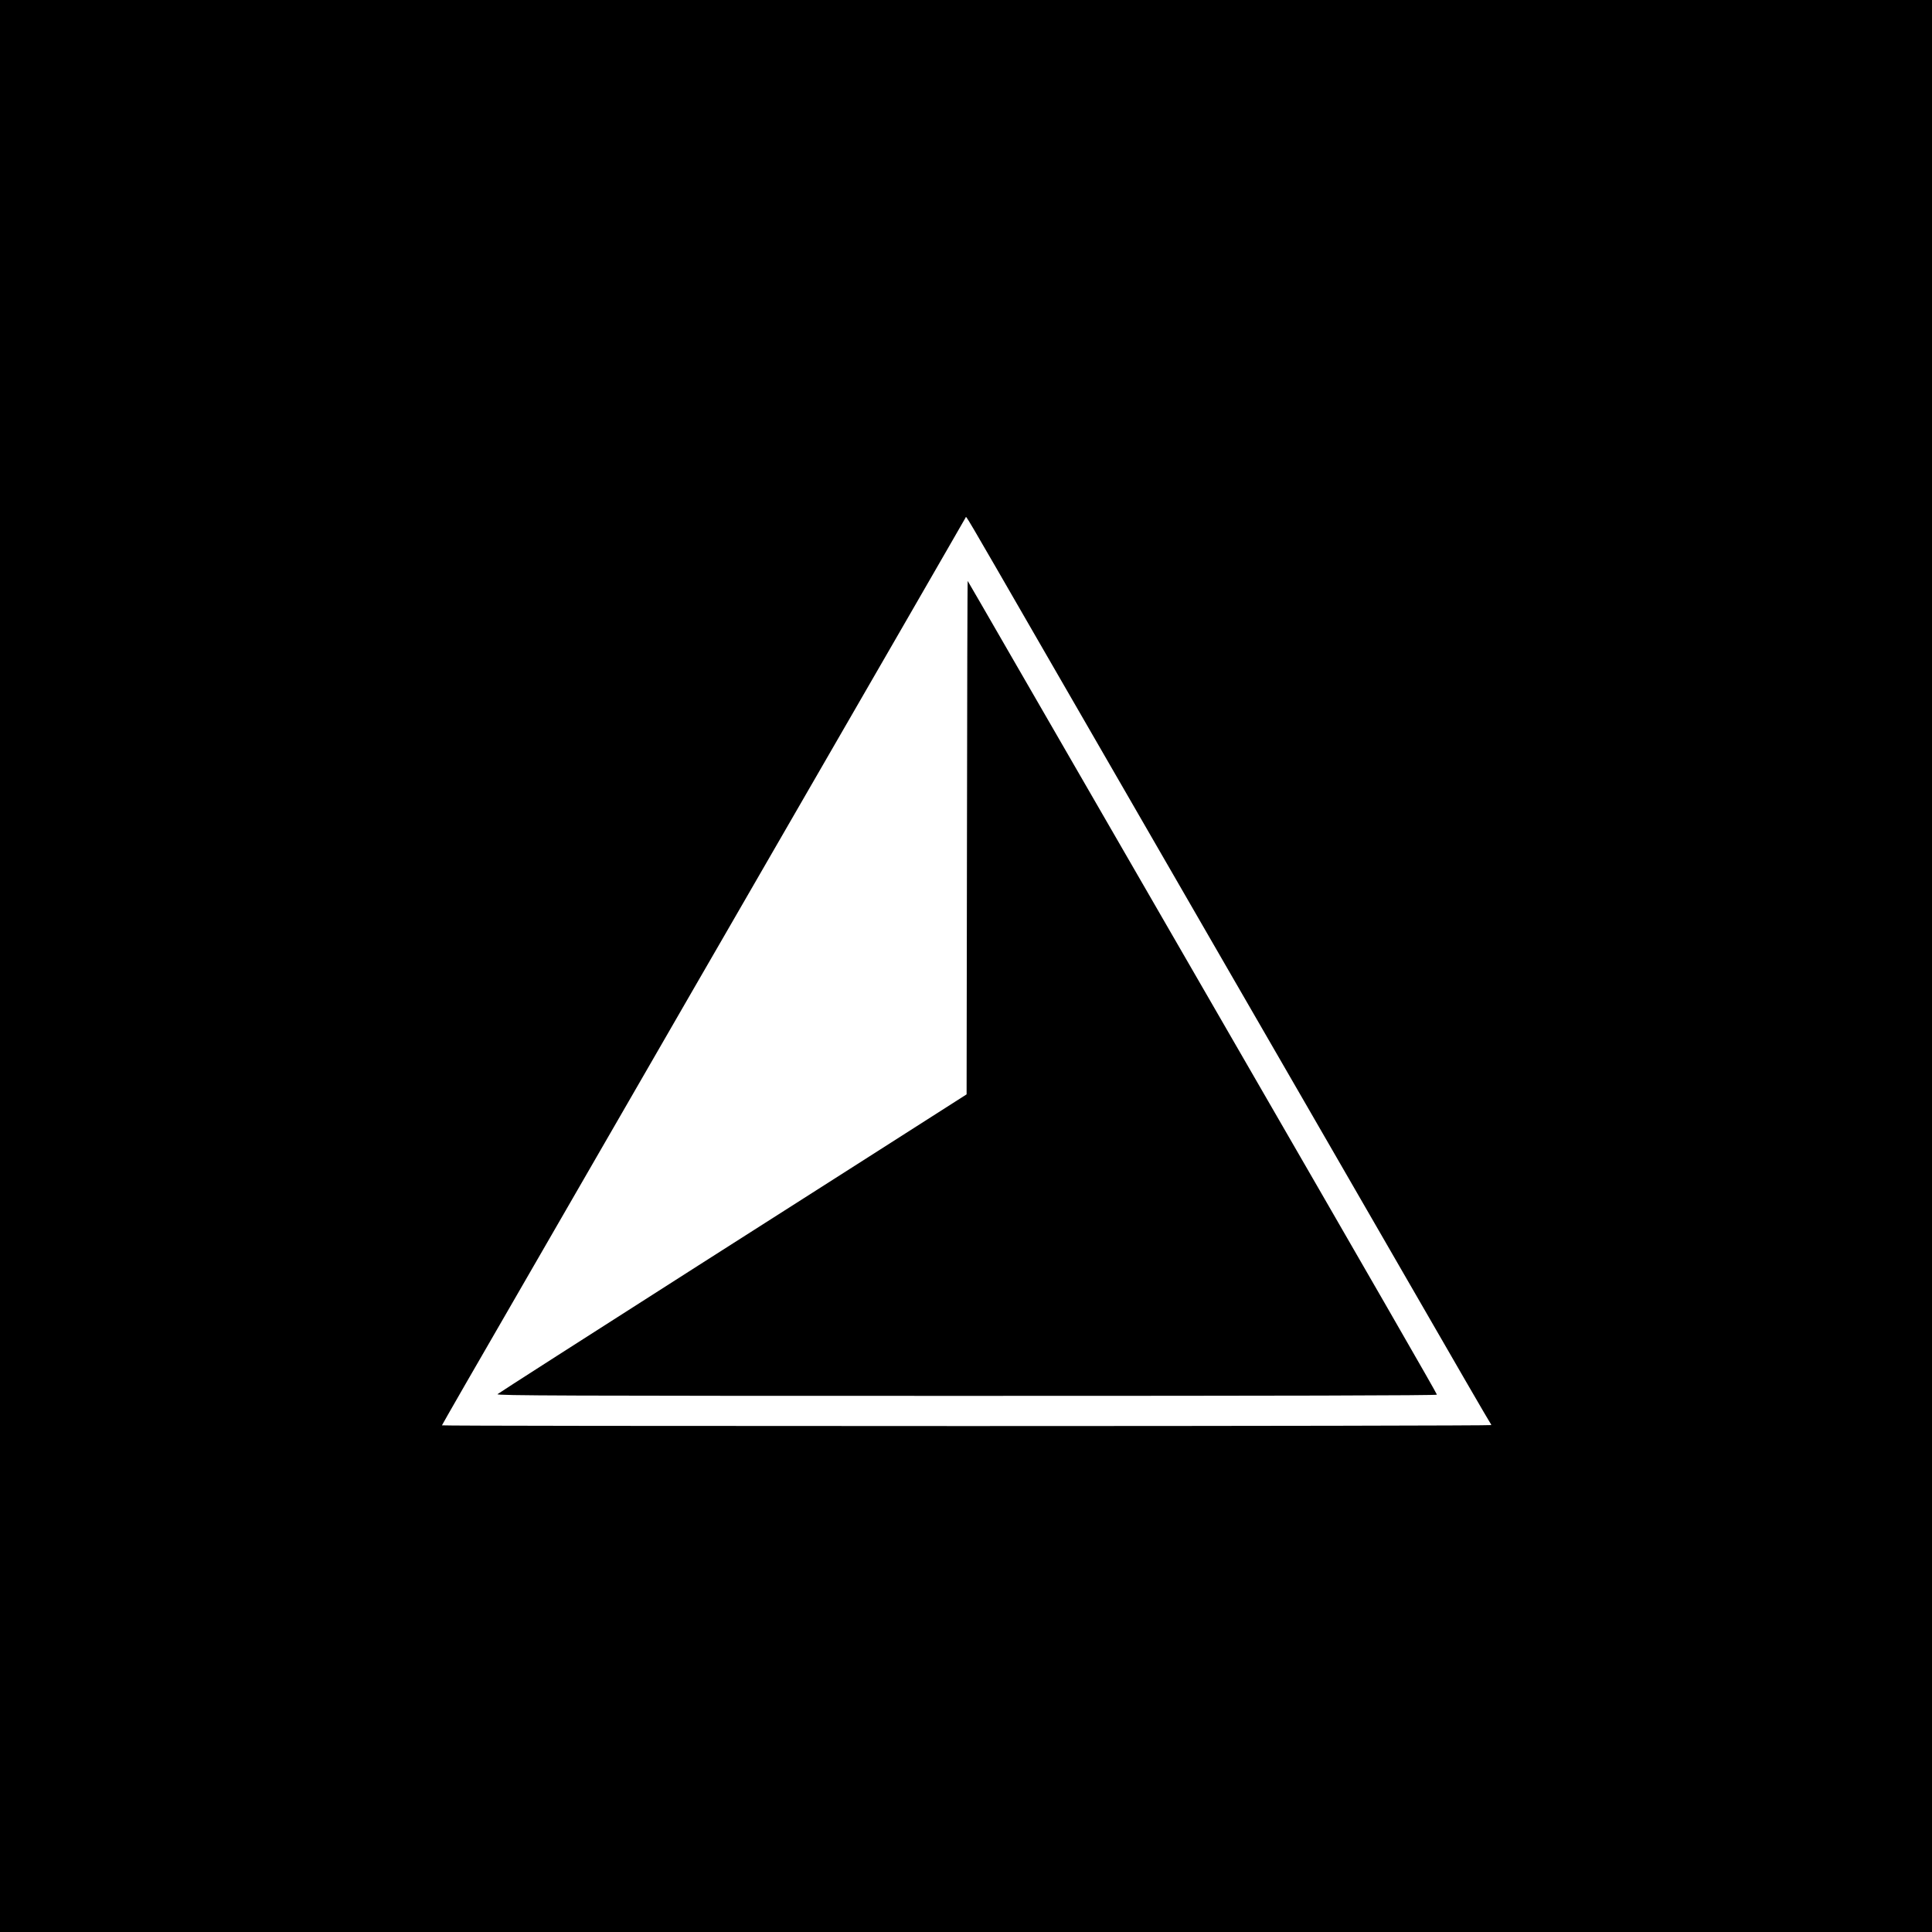
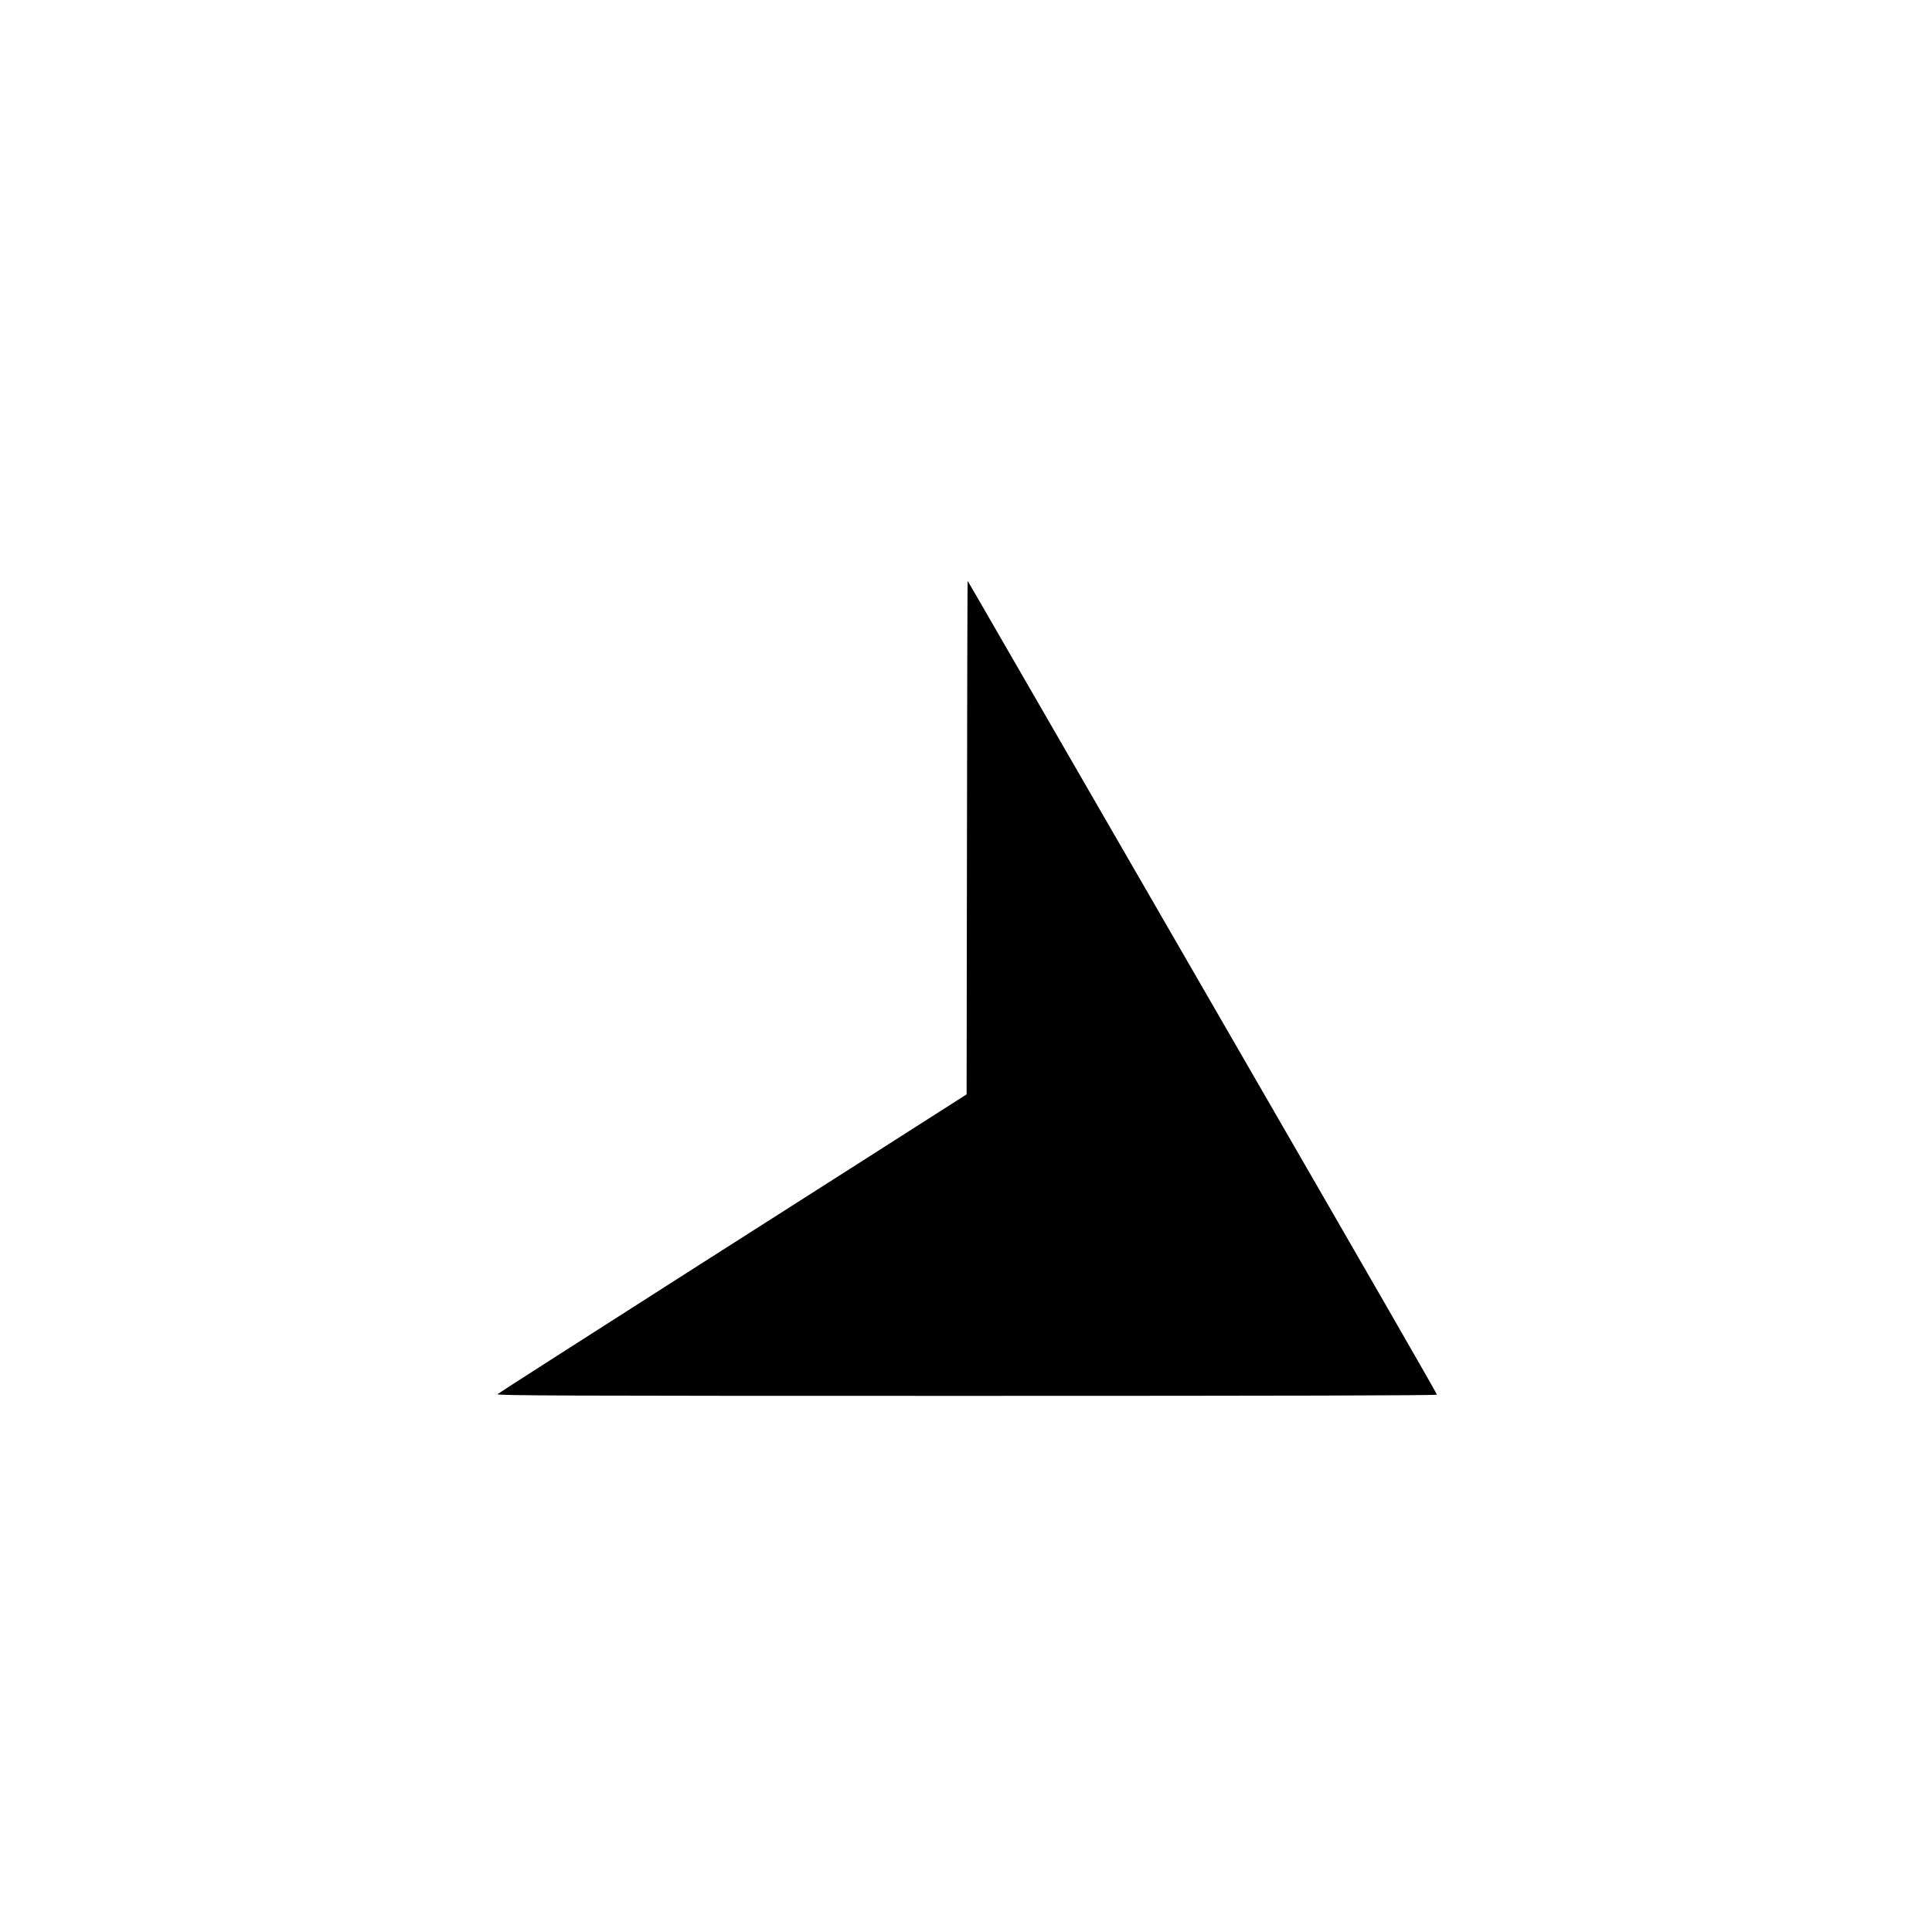
<svg xmlns="http://www.w3.org/2000/svg" version="1.0" width="1600pt" height="1600pt" viewBox="0 0 1600 1600" preserveAspectRatio="xMidYMid meet">
  <g transform="translate(0,1600) scale(0.1,-0.1)" fill="#000000" stroke="none">
-     <path d="M0 8000 l0 -8000 8000 0 8000 0 0 8000 0 8000 -8000 0 -8000 0 0 -8000z m8632 2635 c1164 -2016 2023 -3505 2203 -3815 100 -173 478 -828 840 -1455 361 -627 661 -1144 666 -1149 5 -6 9 -14 9 -18 0 -4 -1955 -8 -4345 -8 -2390 0 -4345 2 -4345 6 0 3 295 517 657 1142 361 625 841 1457 1066 1847 225 391 501 868 612 1060 547 947 966 1673 1458 2525 296 514 542 939 544 944 7 11 -38 88 635 -1079z" />
    <path d="M8008 9065 l-3 -2128 -285 -182 c-157 -100 -1027 -656 -1935 -1234 -907 -579 -1657 -1059 -1665 -1067 -12 -12 539 -14 3883 -14 2633 0 3897 3 3897 10 0 9 -501 879 -1810 3145 -350 606 -1253 2170 -1718 2975 -195 338 -356 617 -358 619 -2 2 -5 -953 -6 -2124z" />
  </g>
</svg>